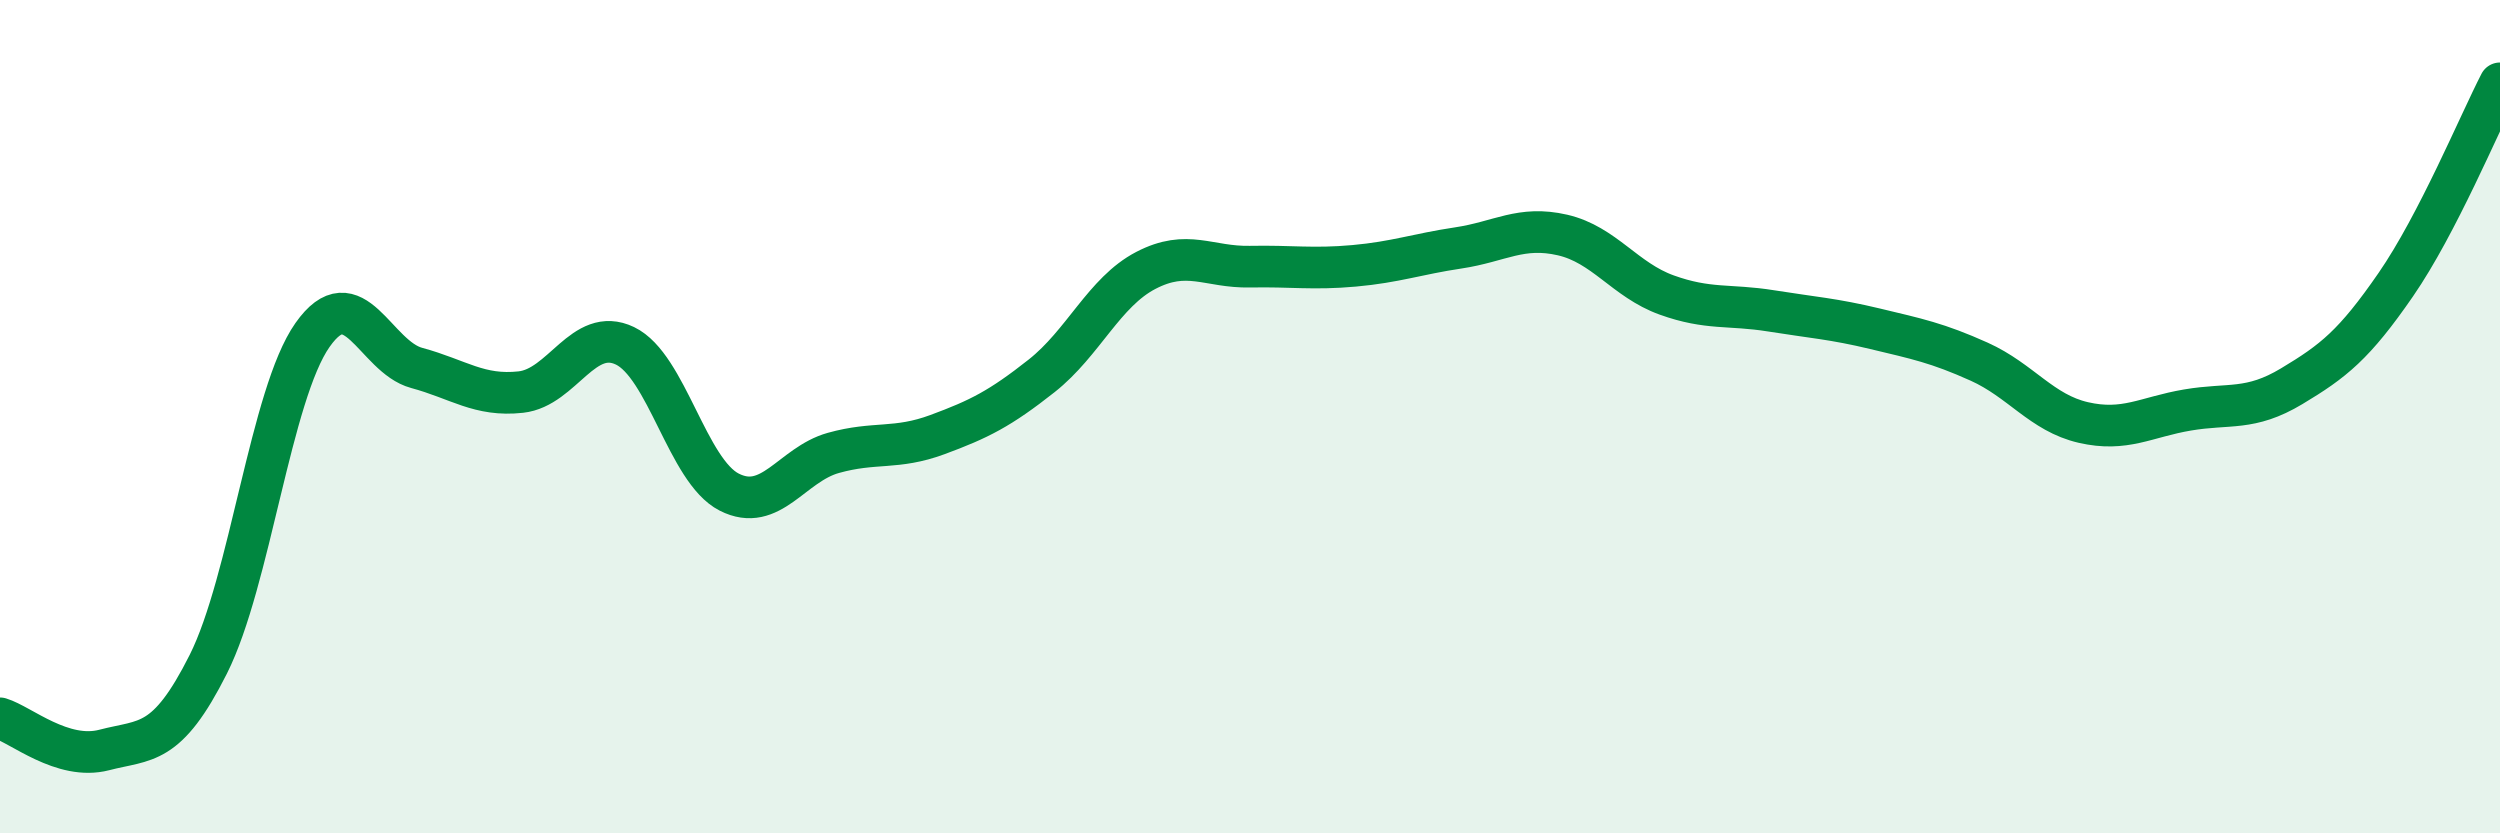
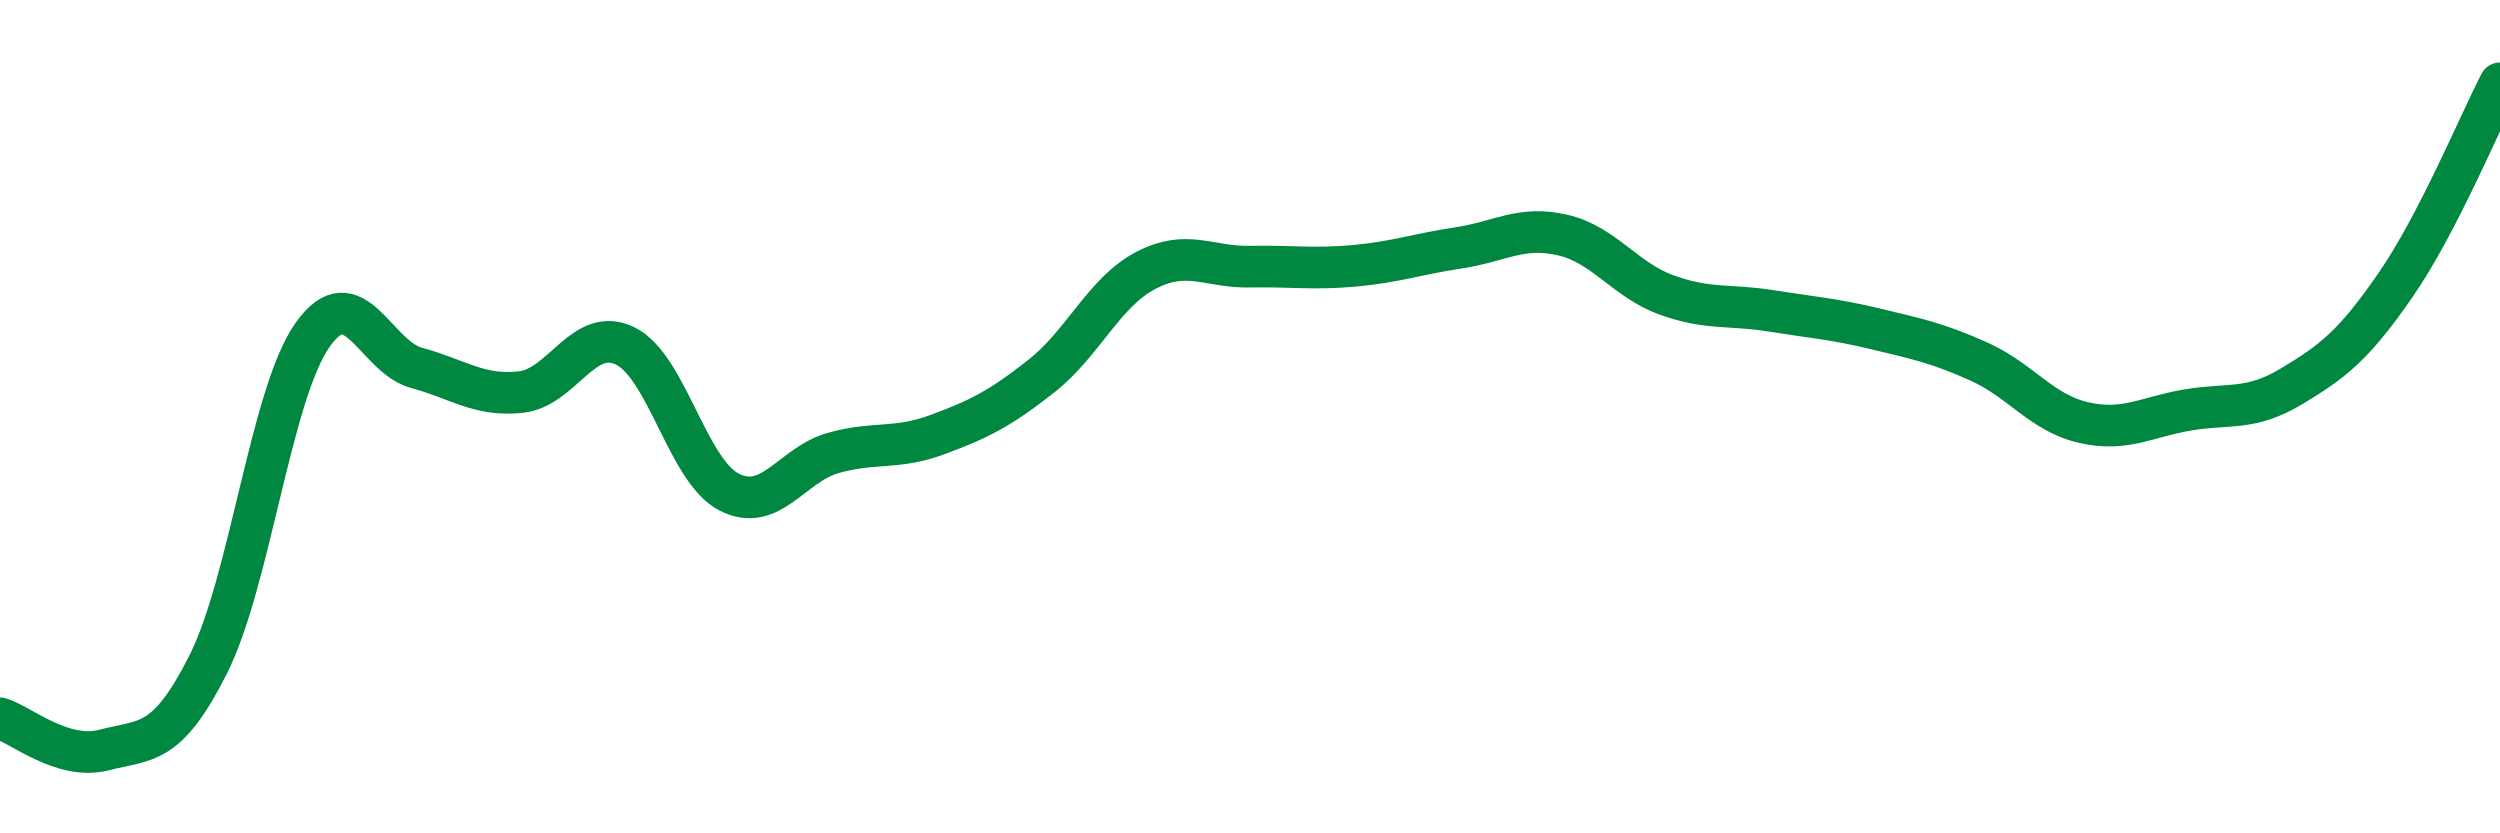
<svg xmlns="http://www.w3.org/2000/svg" width="60" height="20" viewBox="0 0 60 20">
-   <path d="M 0,17.24 C 0.5,17.39 1.5,18.26 2.5,18 C 3.5,17.74 4,17.93 5,15.94 C 6,13.95 6.5,9.46 7.5,8.04 C 8.5,6.62 9,8.56 10,8.83 C 11,9.1 11.5,9.52 12.5,9.41 C 13.5,9.3 14,7.82 15,8.3 C 16,8.78 16.5,11.3 17.5,11.81 C 18.5,12.32 19,11.15 20,10.87 C 21,10.59 21.5,10.8 22.5,10.43 C 23.5,10.06 24,9.81 25,9.02 C 26,8.23 26.5,7.01 27.5,6.49 C 28.5,5.97 29,6.42 30,6.4 C 31,6.38 31.5,6.47 32.5,6.38 C 33.5,6.29 34,6.1 35,5.95 C 36,5.8 36.5,5.41 37.5,5.64 C 38.5,5.87 39,6.72 40,7.08 C 41,7.44 41.5,7.3 42.5,7.46 C 43.5,7.62 44,7.65 45,7.89 C 46,8.13 46.5,8.23 47.5,8.68 C 48.5,9.13 49,9.91 50,10.14 C 51,10.37 51.5,10.01 52.5,9.84 C 53.5,9.67 54,9.87 55,9.27 C 56,8.67 56.5,8.28 57.5,6.83 C 58.5,5.38 59.5,2.97 60,2L60 20L0 20Z" fill="#008740" opacity="0.1" stroke-linecap="round" stroke-linejoin="round" />
  <path d="M 0,17.24 C 0.5,17.39 1.5,18.26 2.5,18 C 3.5,17.74 4,17.93 5,15.94 C 6,13.95 6.5,9.46 7.5,8.04 C 8.5,6.62 9,8.56 10,8.83 C 11,9.1 11.5,9.52 12.5,9.41 C 13.5,9.3 14,7.82 15,8.3 C 16,8.78 16.5,11.3 17.5,11.81 C 18.5,12.32 19,11.15 20,10.87 C 21,10.59 21.5,10.8 22.5,10.43 C 23.5,10.06 24,9.81 25,9.02 C 26,8.23 26.5,7.01 27.5,6.49 C 28.5,5.97 29,6.42 30,6.4 C 31,6.38 31.5,6.47 32.5,6.38 C 33.5,6.29 34,6.1 35,5.95 C 36,5.8 36.5,5.41 37.5,5.64 C 38.5,5.87 39,6.72 40,7.08 C 41,7.44 41.5,7.3 42.5,7.46 C 43.5,7.62 44,7.65 45,7.89 C 46,8.13 46.5,8.23 47.5,8.68 C 48.5,9.13 49,9.91 50,10.14 C 51,10.37 51.5,10.01 52.5,9.84 C 53.5,9.67 54,9.87 55,9.27 C 56,8.67 56.5,8.28 57.5,6.83 C 58.5,5.38 59.5,2.97 60,2" stroke="#008740" stroke-width="1" fill="none" stroke-linecap="round" stroke-linejoin="round" />
</svg>